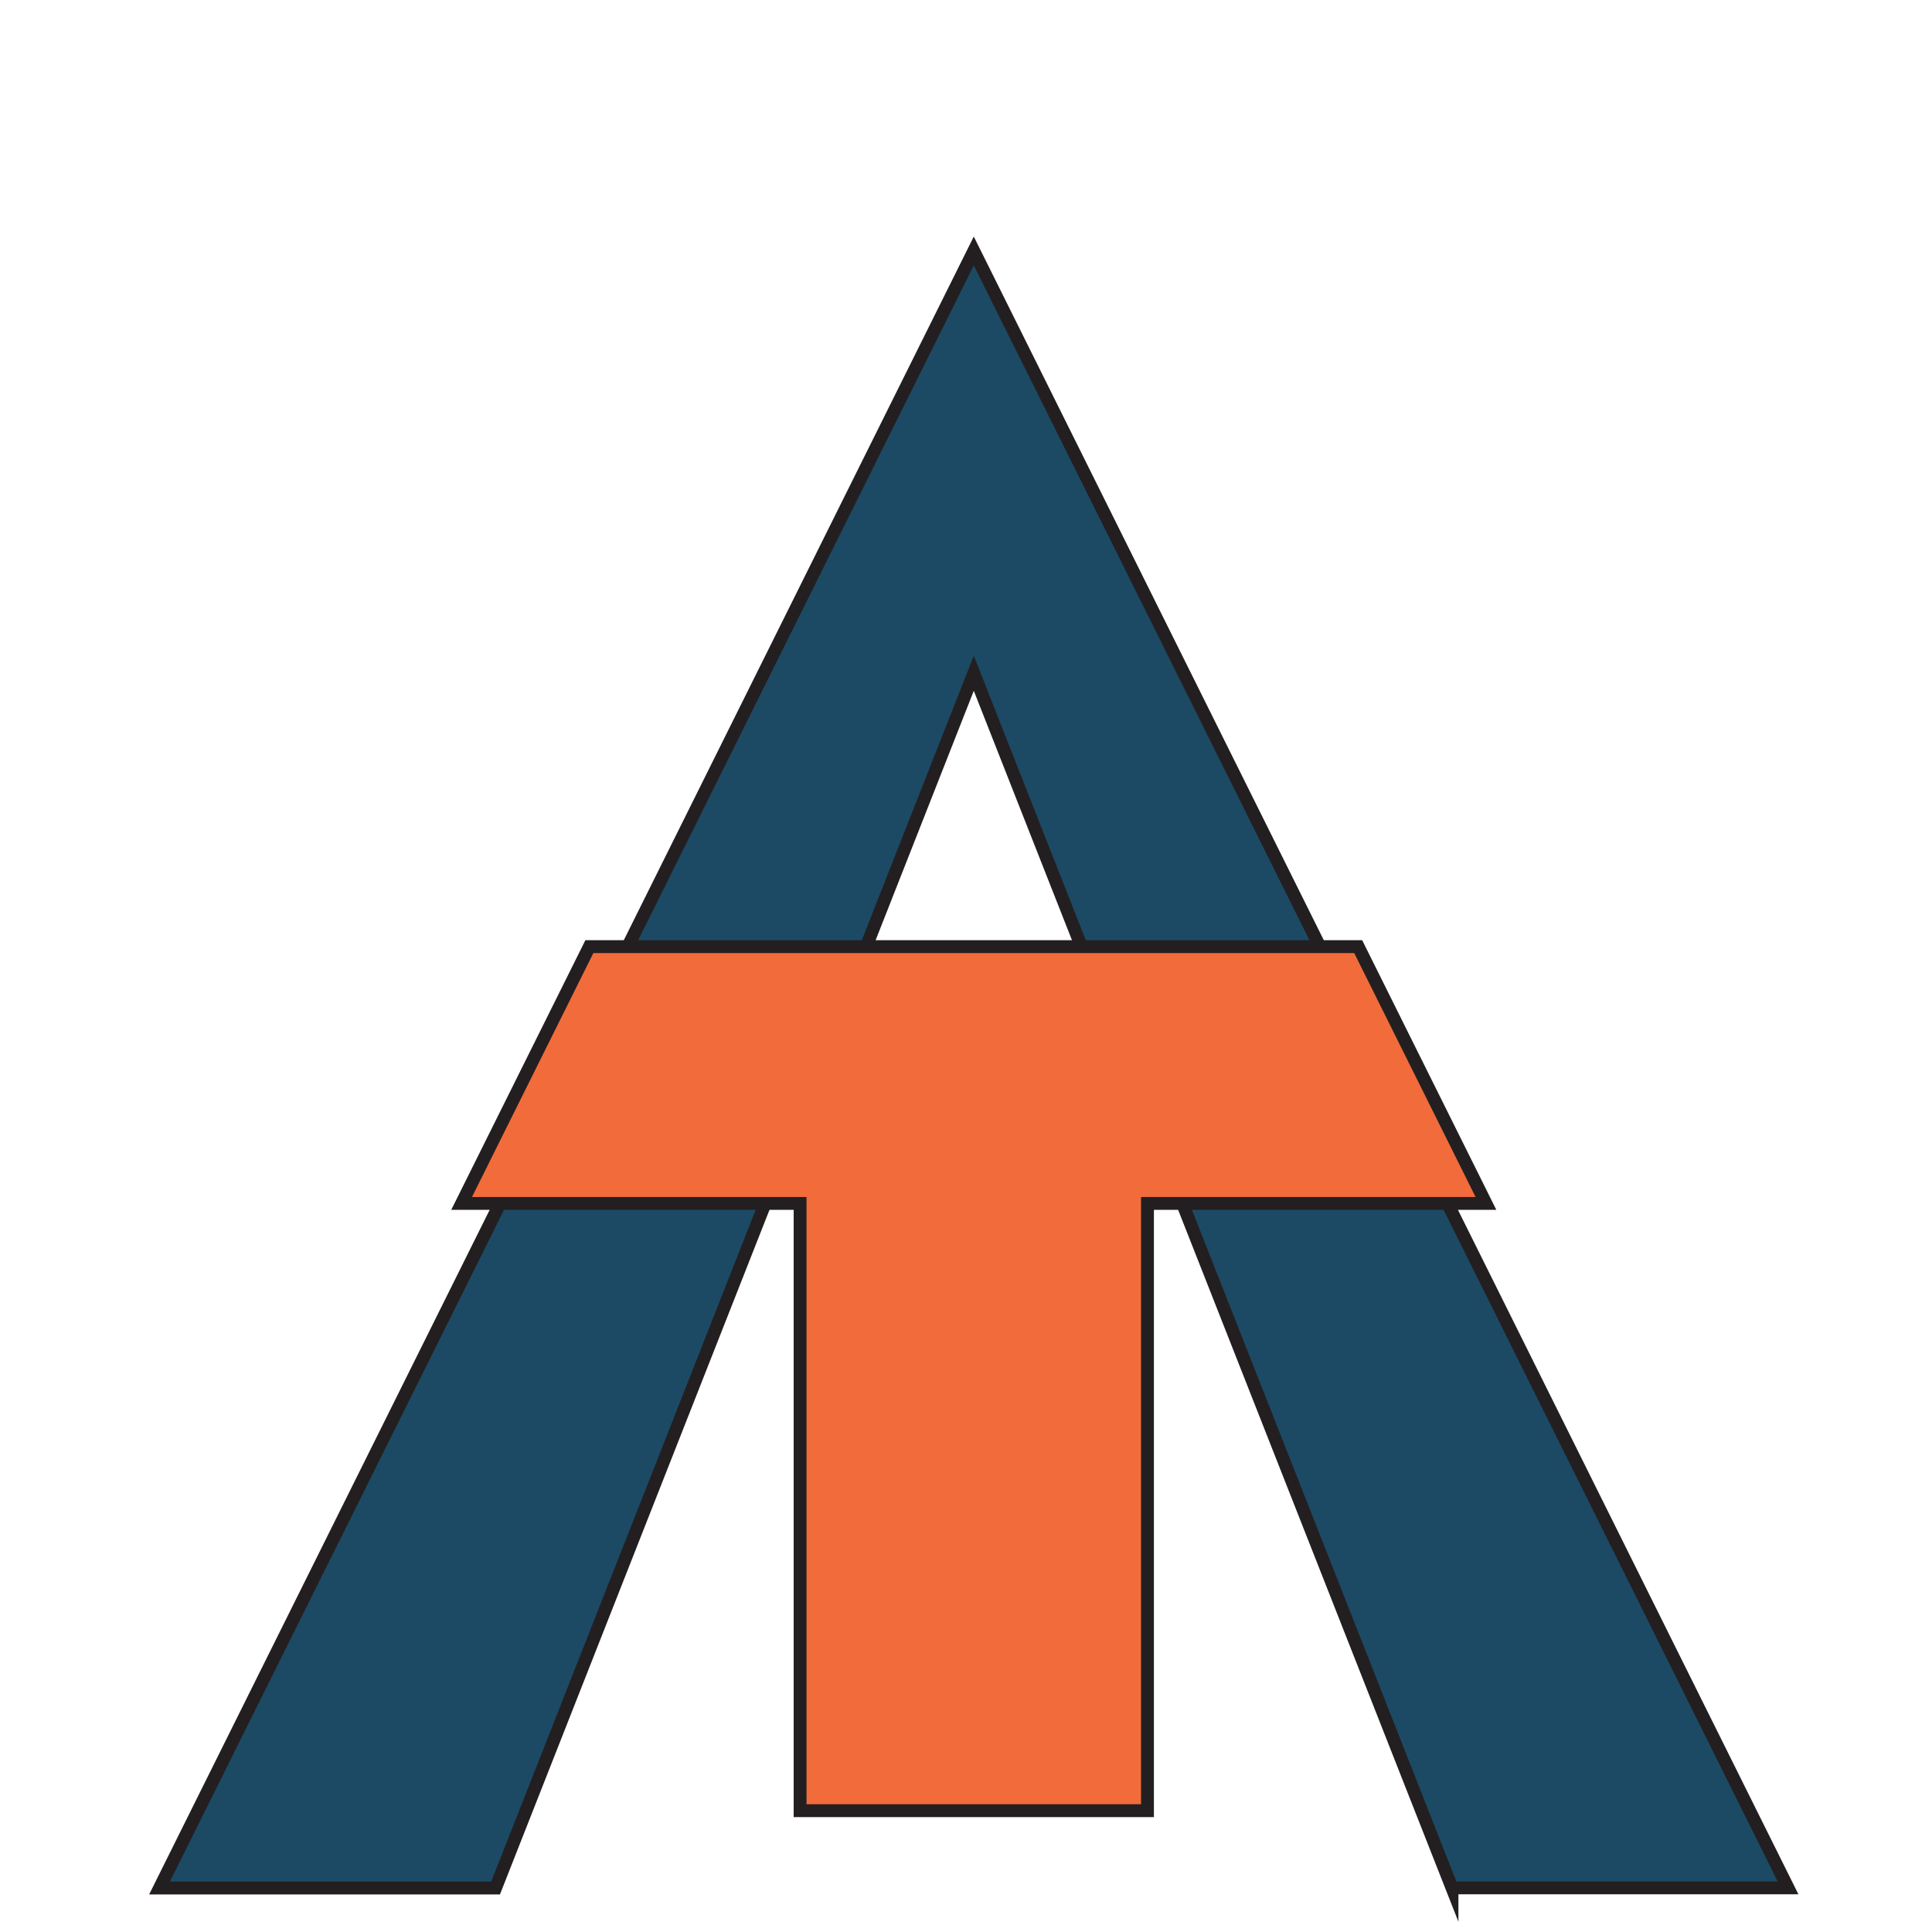
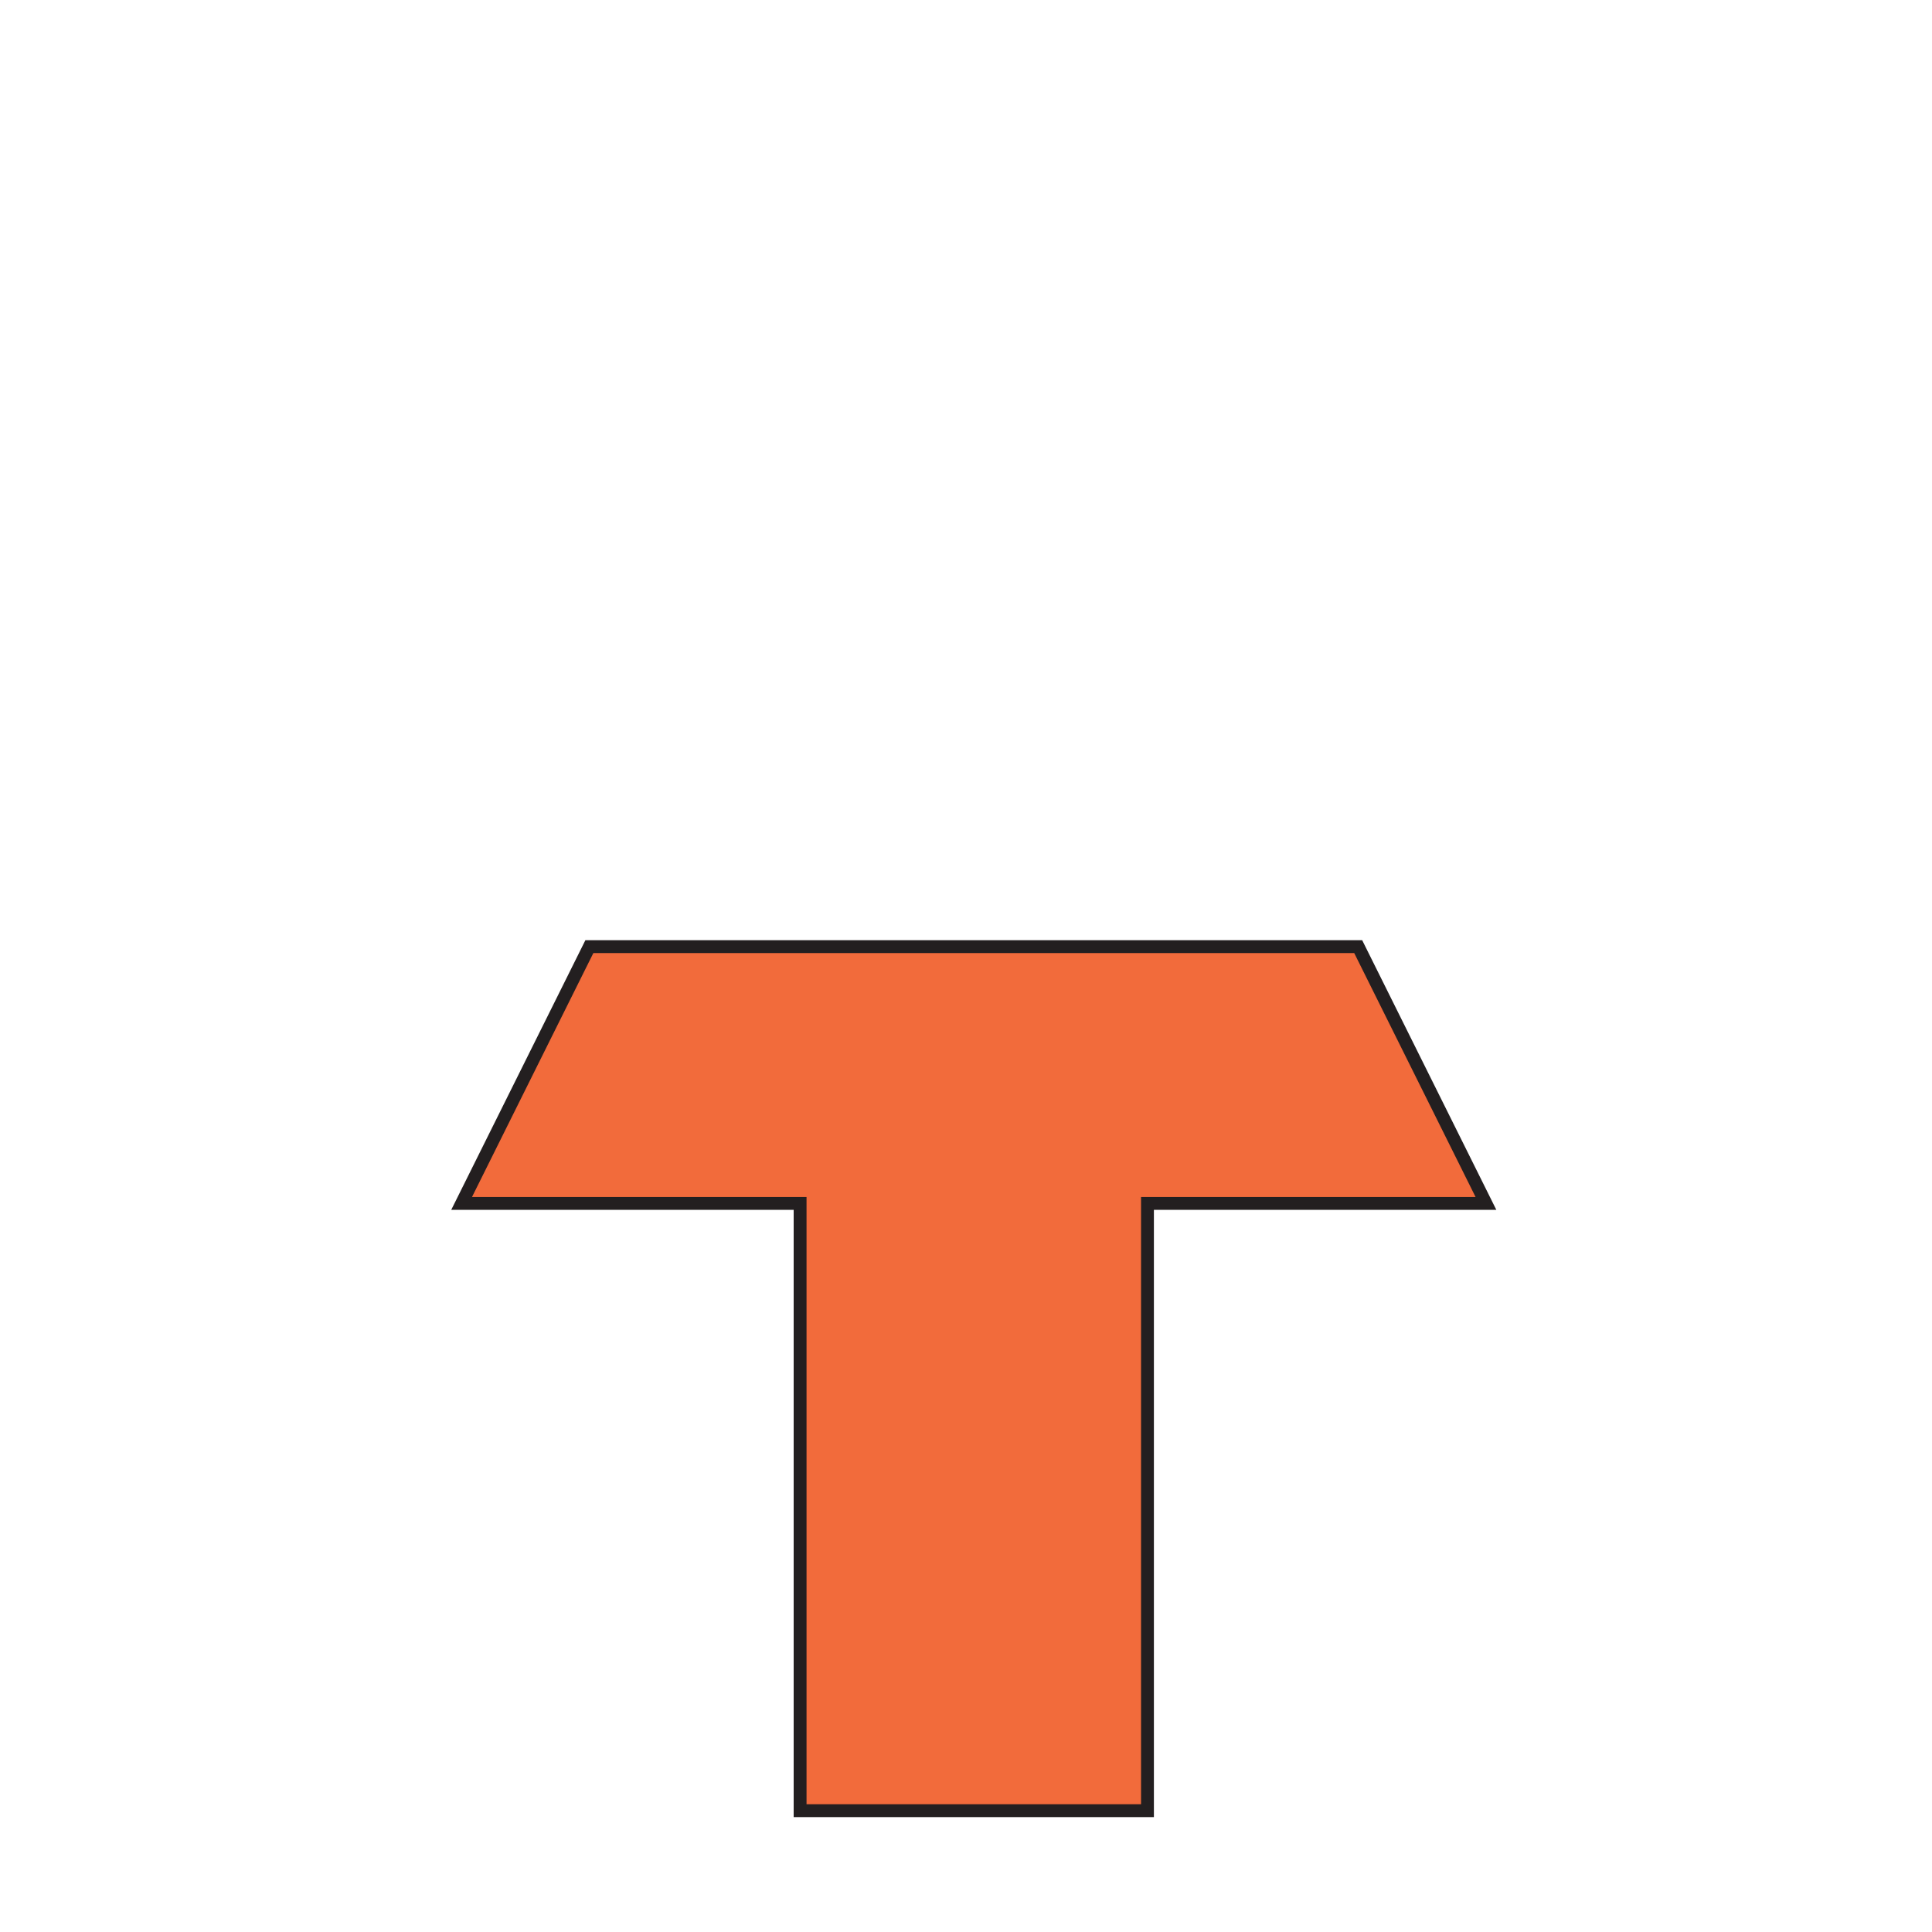
<svg xmlns="http://www.w3.org/2000/svg" id="Layer_1" data-name="Layer 1" viewBox="0 0 150.17 150.17">
  <defs>
    <style>
      .cls-1 {
        fill: #f26b3b;
      }

      .cls-1, .cls-2 {
        stroke: #231f20;
        stroke-miterlimit: 10;
      }

      .cls-3 {
        filter: url(#drop-shadow-2);
      }

      .cls-2 {
        fill: #1c4a65;
        filter: url(#drop-shadow-1);
      }
    </style>
    <filter id="drop-shadow-1" filterUnits="userSpaceOnUse">
      <feOffset dx="0" dy="12" />
      <feGaussianBlur result="blur" stdDeviation="5" />
      <feFlood flood-color="#231f20" flood-opacity=".75" />
      <feComposite in2="blur" operator="in" />
      <feComposite in="SourceGraphic" />
    </filter>
    <filter id="drop-shadow-2" filterUnits="userSpaceOnUse">
      <feOffset dx="0" dy="6" />
      <feGaussianBlur result="blur-2" stdDeviation="5" />
      <feFlood flood-color="#231f20" flood-opacity=".75" />
      <feComposite in2="blur-2" operator="in" />
      <feComposite in="SourceGraphic" />
    </filter>
  </defs>
-   <path class="cls-2" d="M112.86,134.74l-37.17-94.41h0,0l-13.54,34.4-23.63,60.02H12.4S75.69,7.51,75.69,7.51l63.29,127.23h-26.12Z" />
  <g class="cls-3">
    <polygon class="cls-1" points="89.19 134.74 89.19 87.54 115.5 87.54 105.57 67.58 45.81 67.58 35.88 87.54 62.19 87.54 62.19 134.74 89.19 134.74" />
  </g>
</svg>